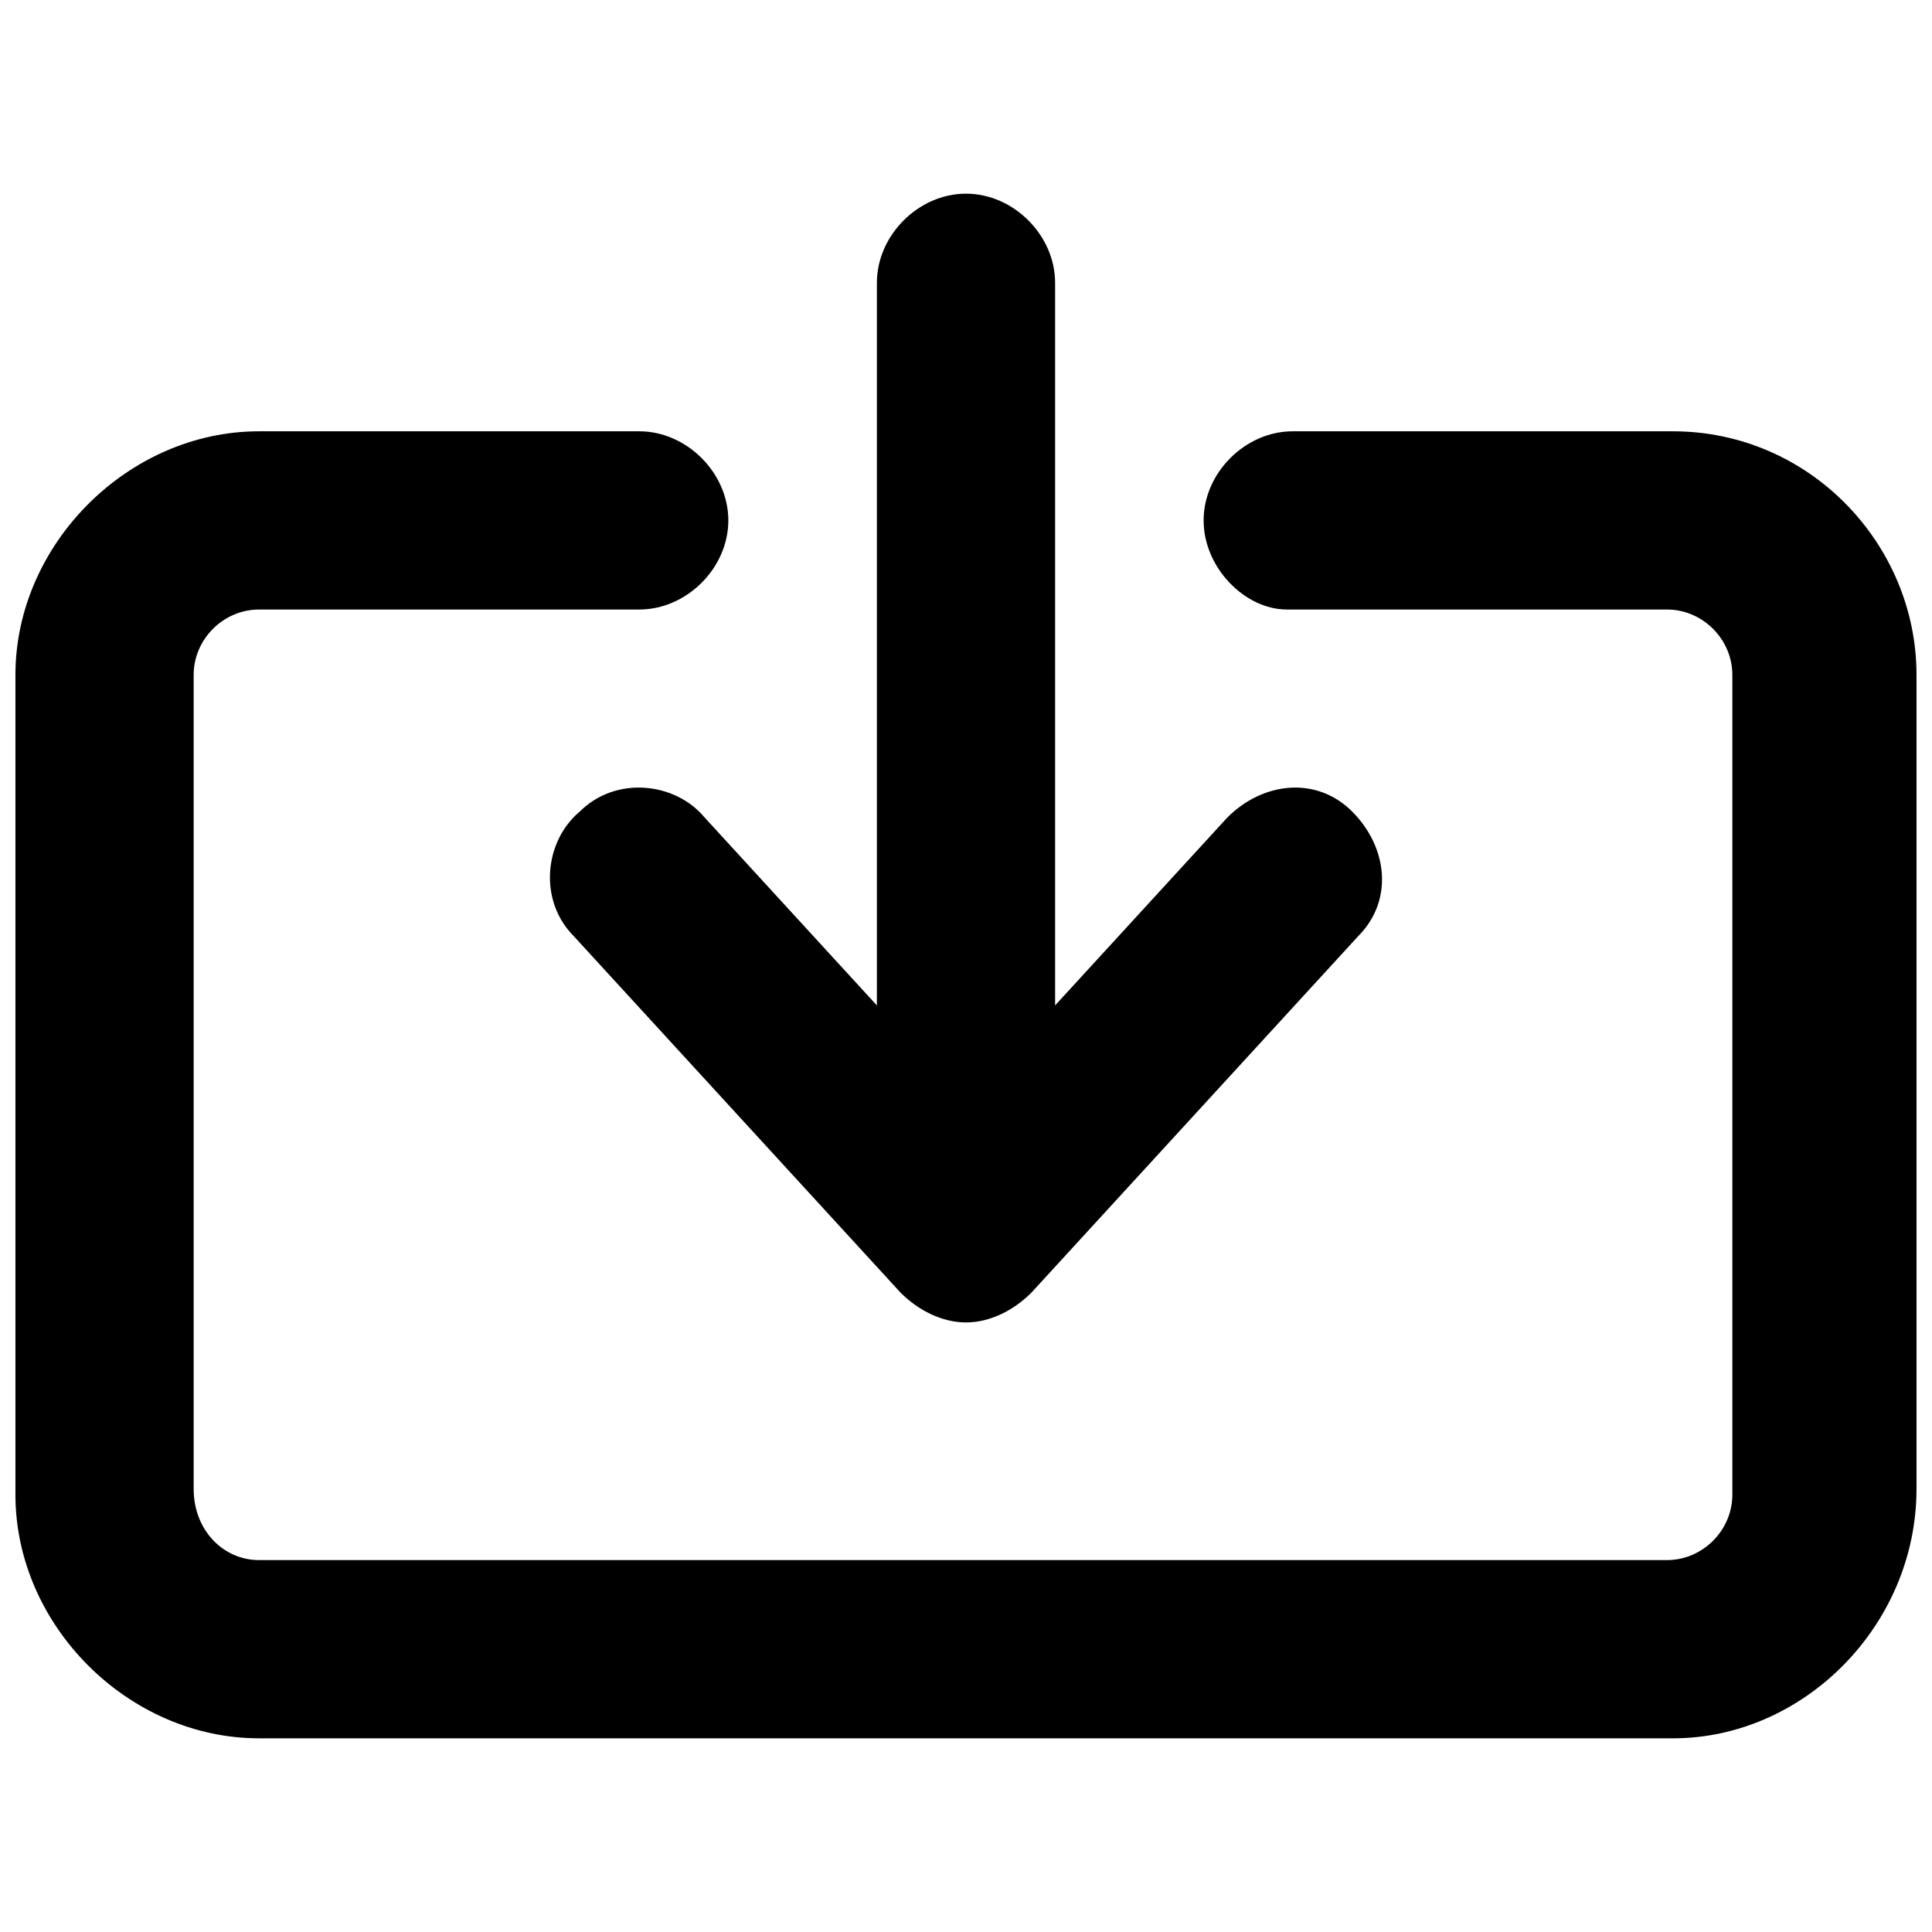
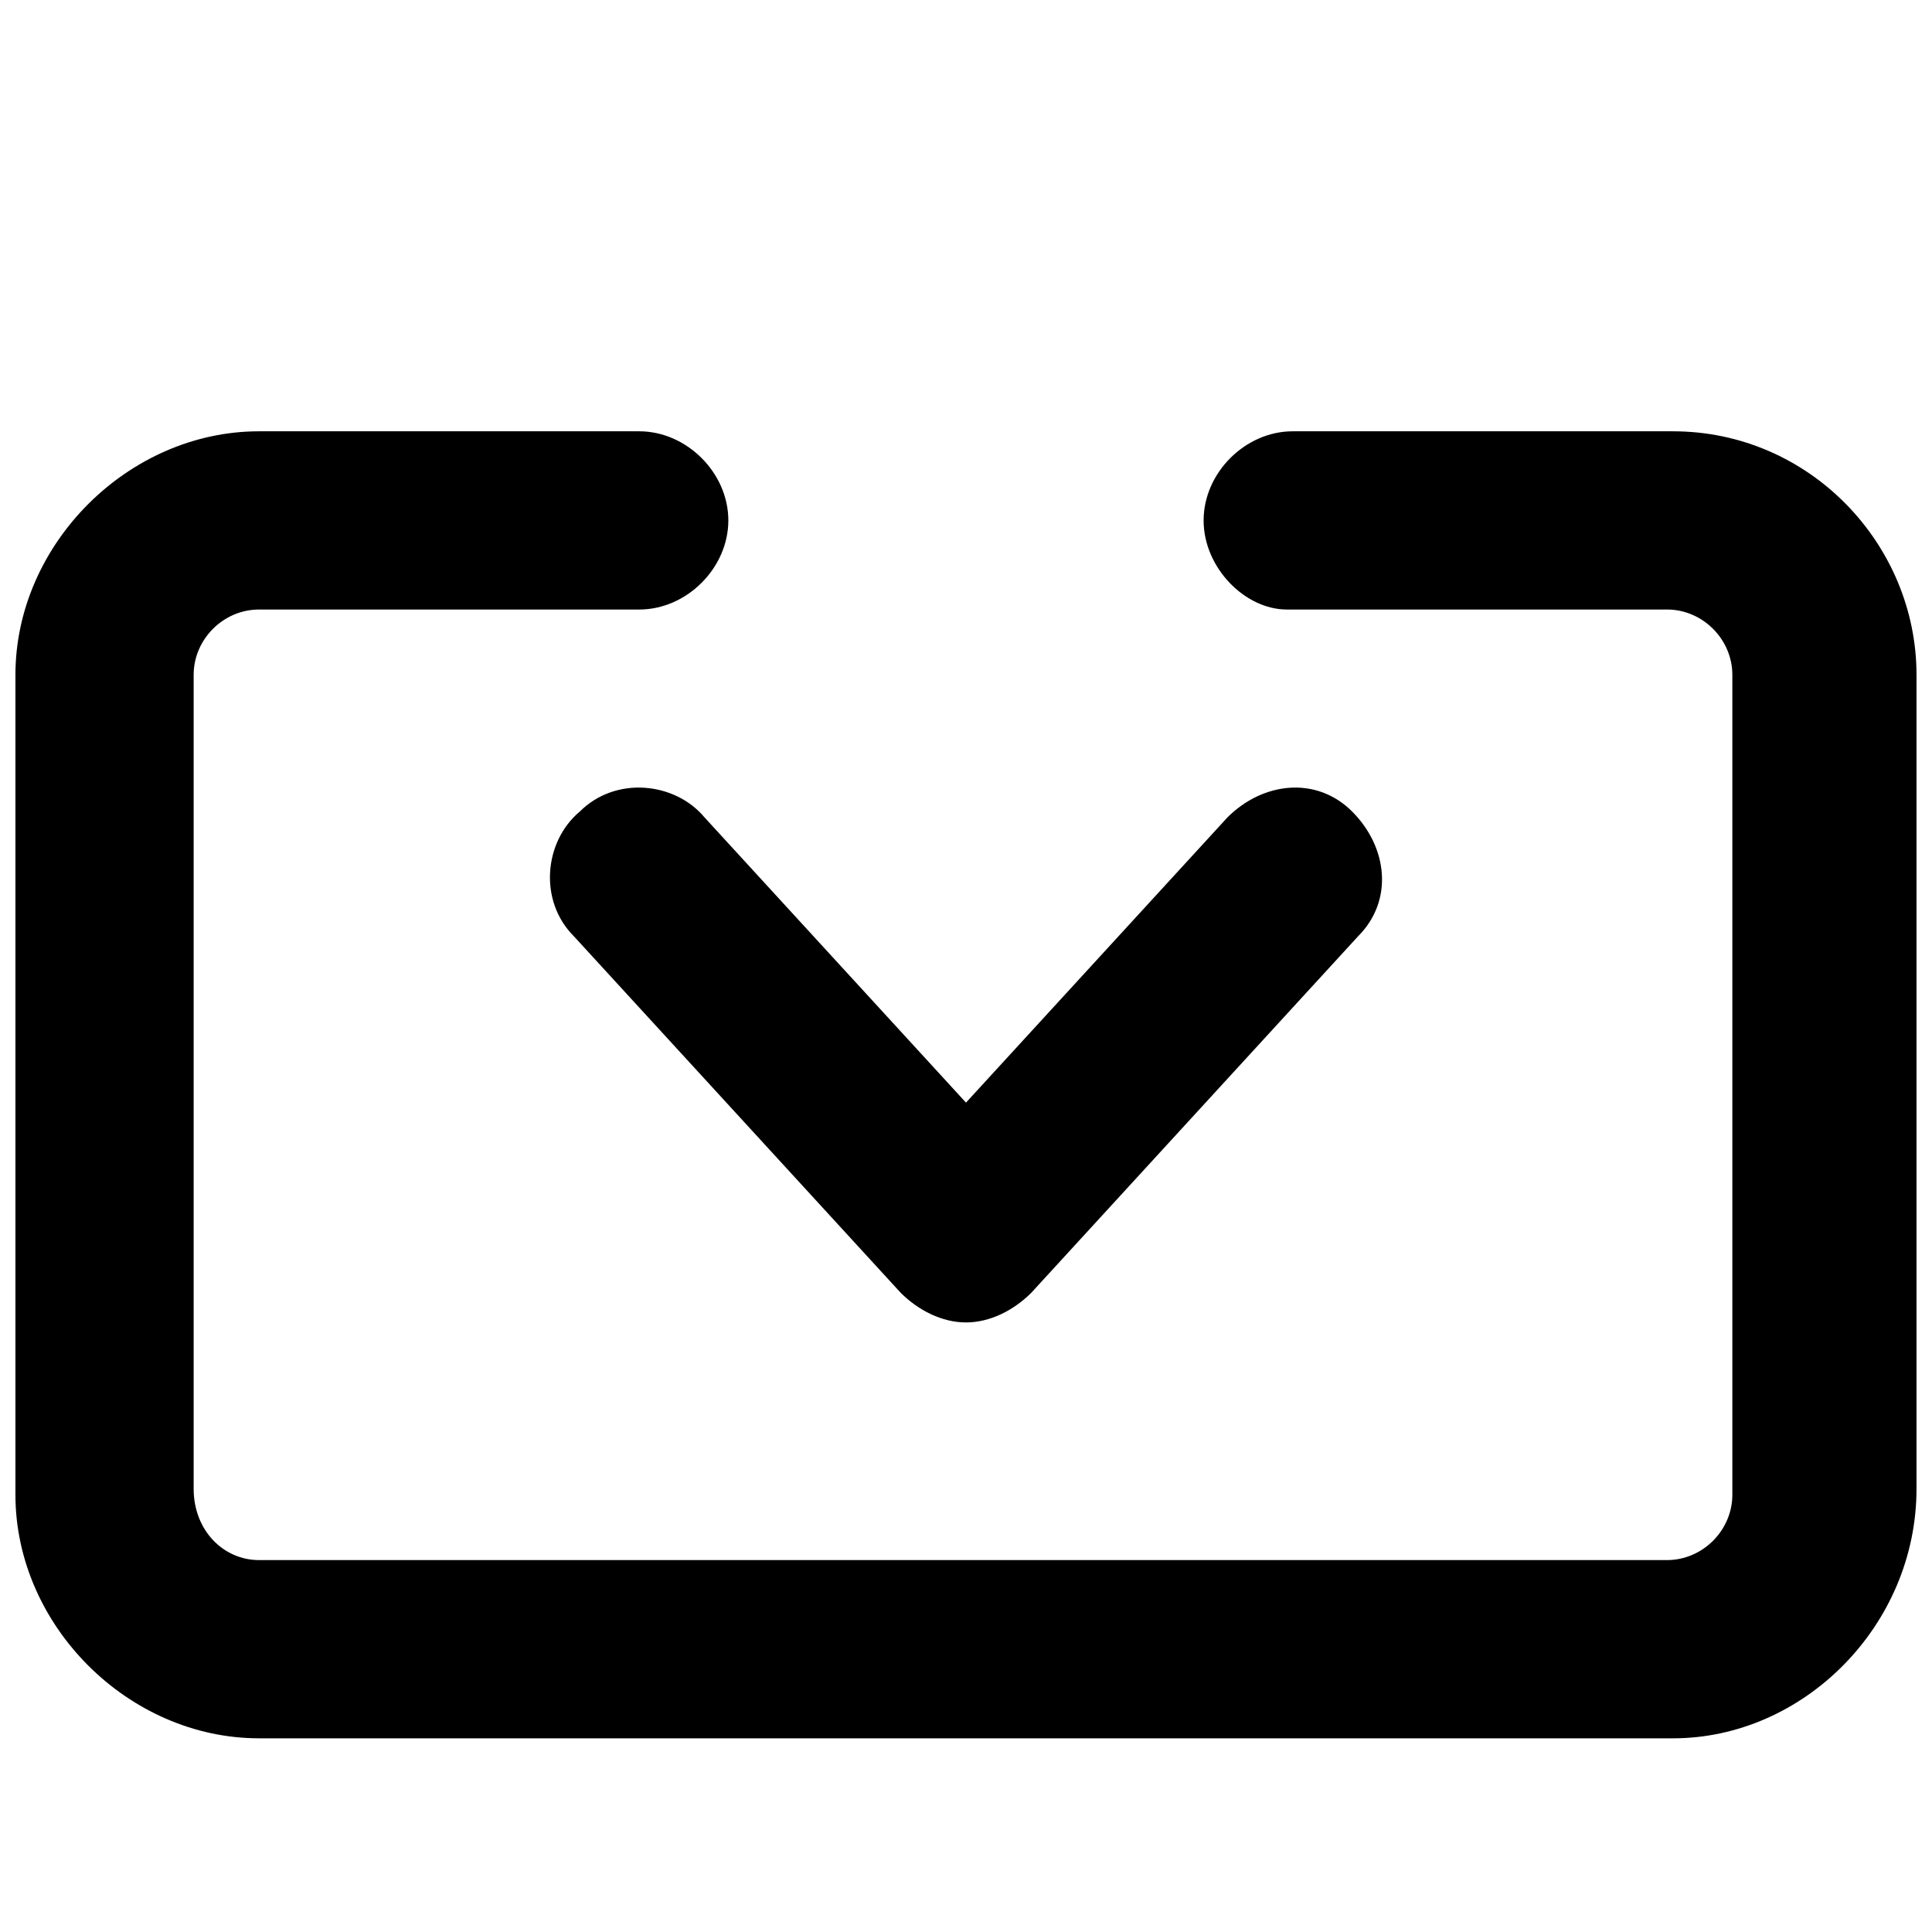
<svg xmlns="http://www.w3.org/2000/svg" width="800px" height="800px" version="1.1" viewBox="144 144 512 512">
  <defs>
    <clipPath id="a">
      <path d="m148.09 258h503.81v347h-503.81z" />
    </clipPath>
  </defs>
  <g clip-path="url(#a)">
    <path d="m587.35 604.67h-374.71c-34.637 0-64.551-29.914-64.551-64.551v-217.27c0-34.637 29.914-64.551 64.551-64.551h100.76c12.594 0 23.617 11.023 23.617 23.617s-11.023 23.617-23.617 23.617h-100.76c-9.445 0-17.32 7.871-17.32 17.316v215.7c0 11.02 7.875 18.891 17.32 18.891h373.13c9.445 0 17.32-7.871 17.32-17.32v-217.27c0-9.445-7.871-17.32-17.32-17.32h-100.76c-11.02 0.004-22.039-11.02-22.039-23.613s11.02-23.617 23.613-23.617h100.76c36.211 0 64.551 29.914 64.551 64.551v215.7c0 36.211-29.914 66.125-64.551 66.125z" />
  </g>
  <path d="m400 494.46c-6.297 0-12.594-3.148-17.32-7.871l-86.594-94.465c-9.445-9.445-7.871-25.191 1.574-33.062 9.445-9.445 25.191-7.871 33.062 1.574l69.273 75.57 69.273-75.57c9.445-9.445 23.617-11.02 33.062-1.574 9.445 9.445 11.02 23.617 1.574 33.062l-86.594 94.465c-4.719 4.723-11.016 7.871-17.312 7.871z" />
-   <path d="m400 462.98c-12.594 0-23.617-11.02-23.617-23.617v-220.42c0-12.594 11.02-23.617 23.617-23.617 12.594 0 23.617 11.02 23.617 23.617v220.42c-0.004 12.594-11.023 23.617-23.617 23.617z" />
</svg>